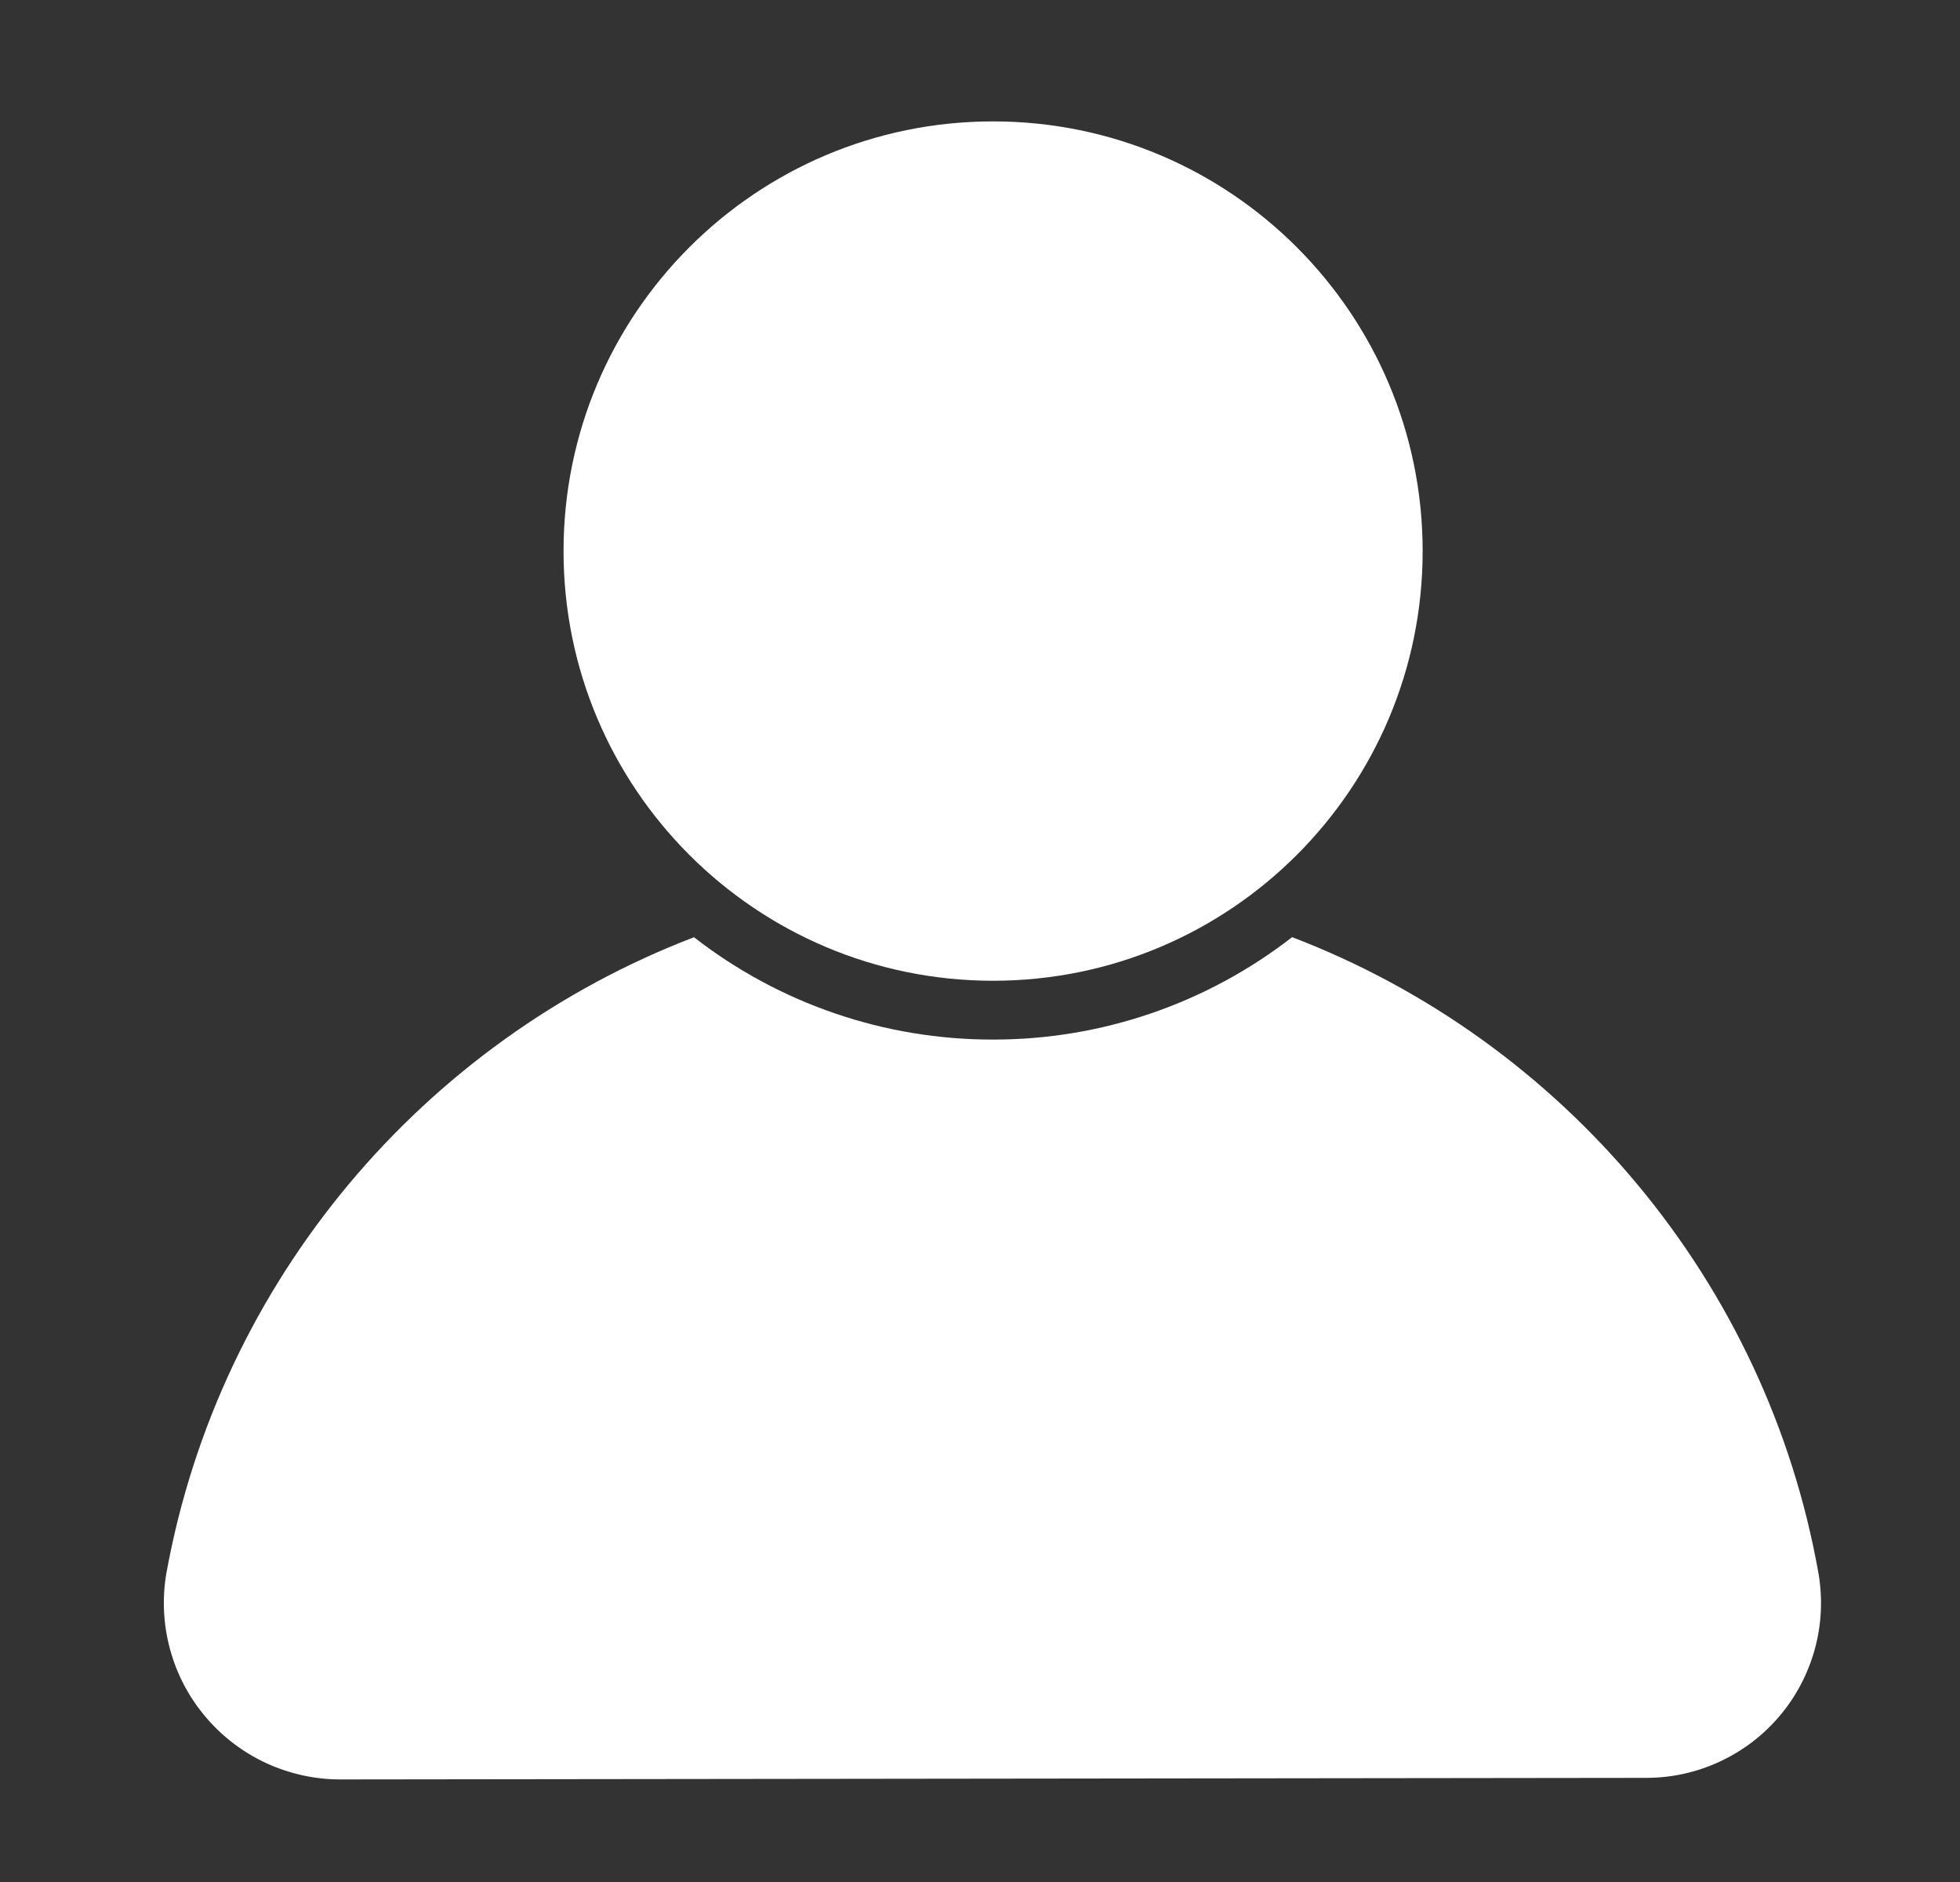
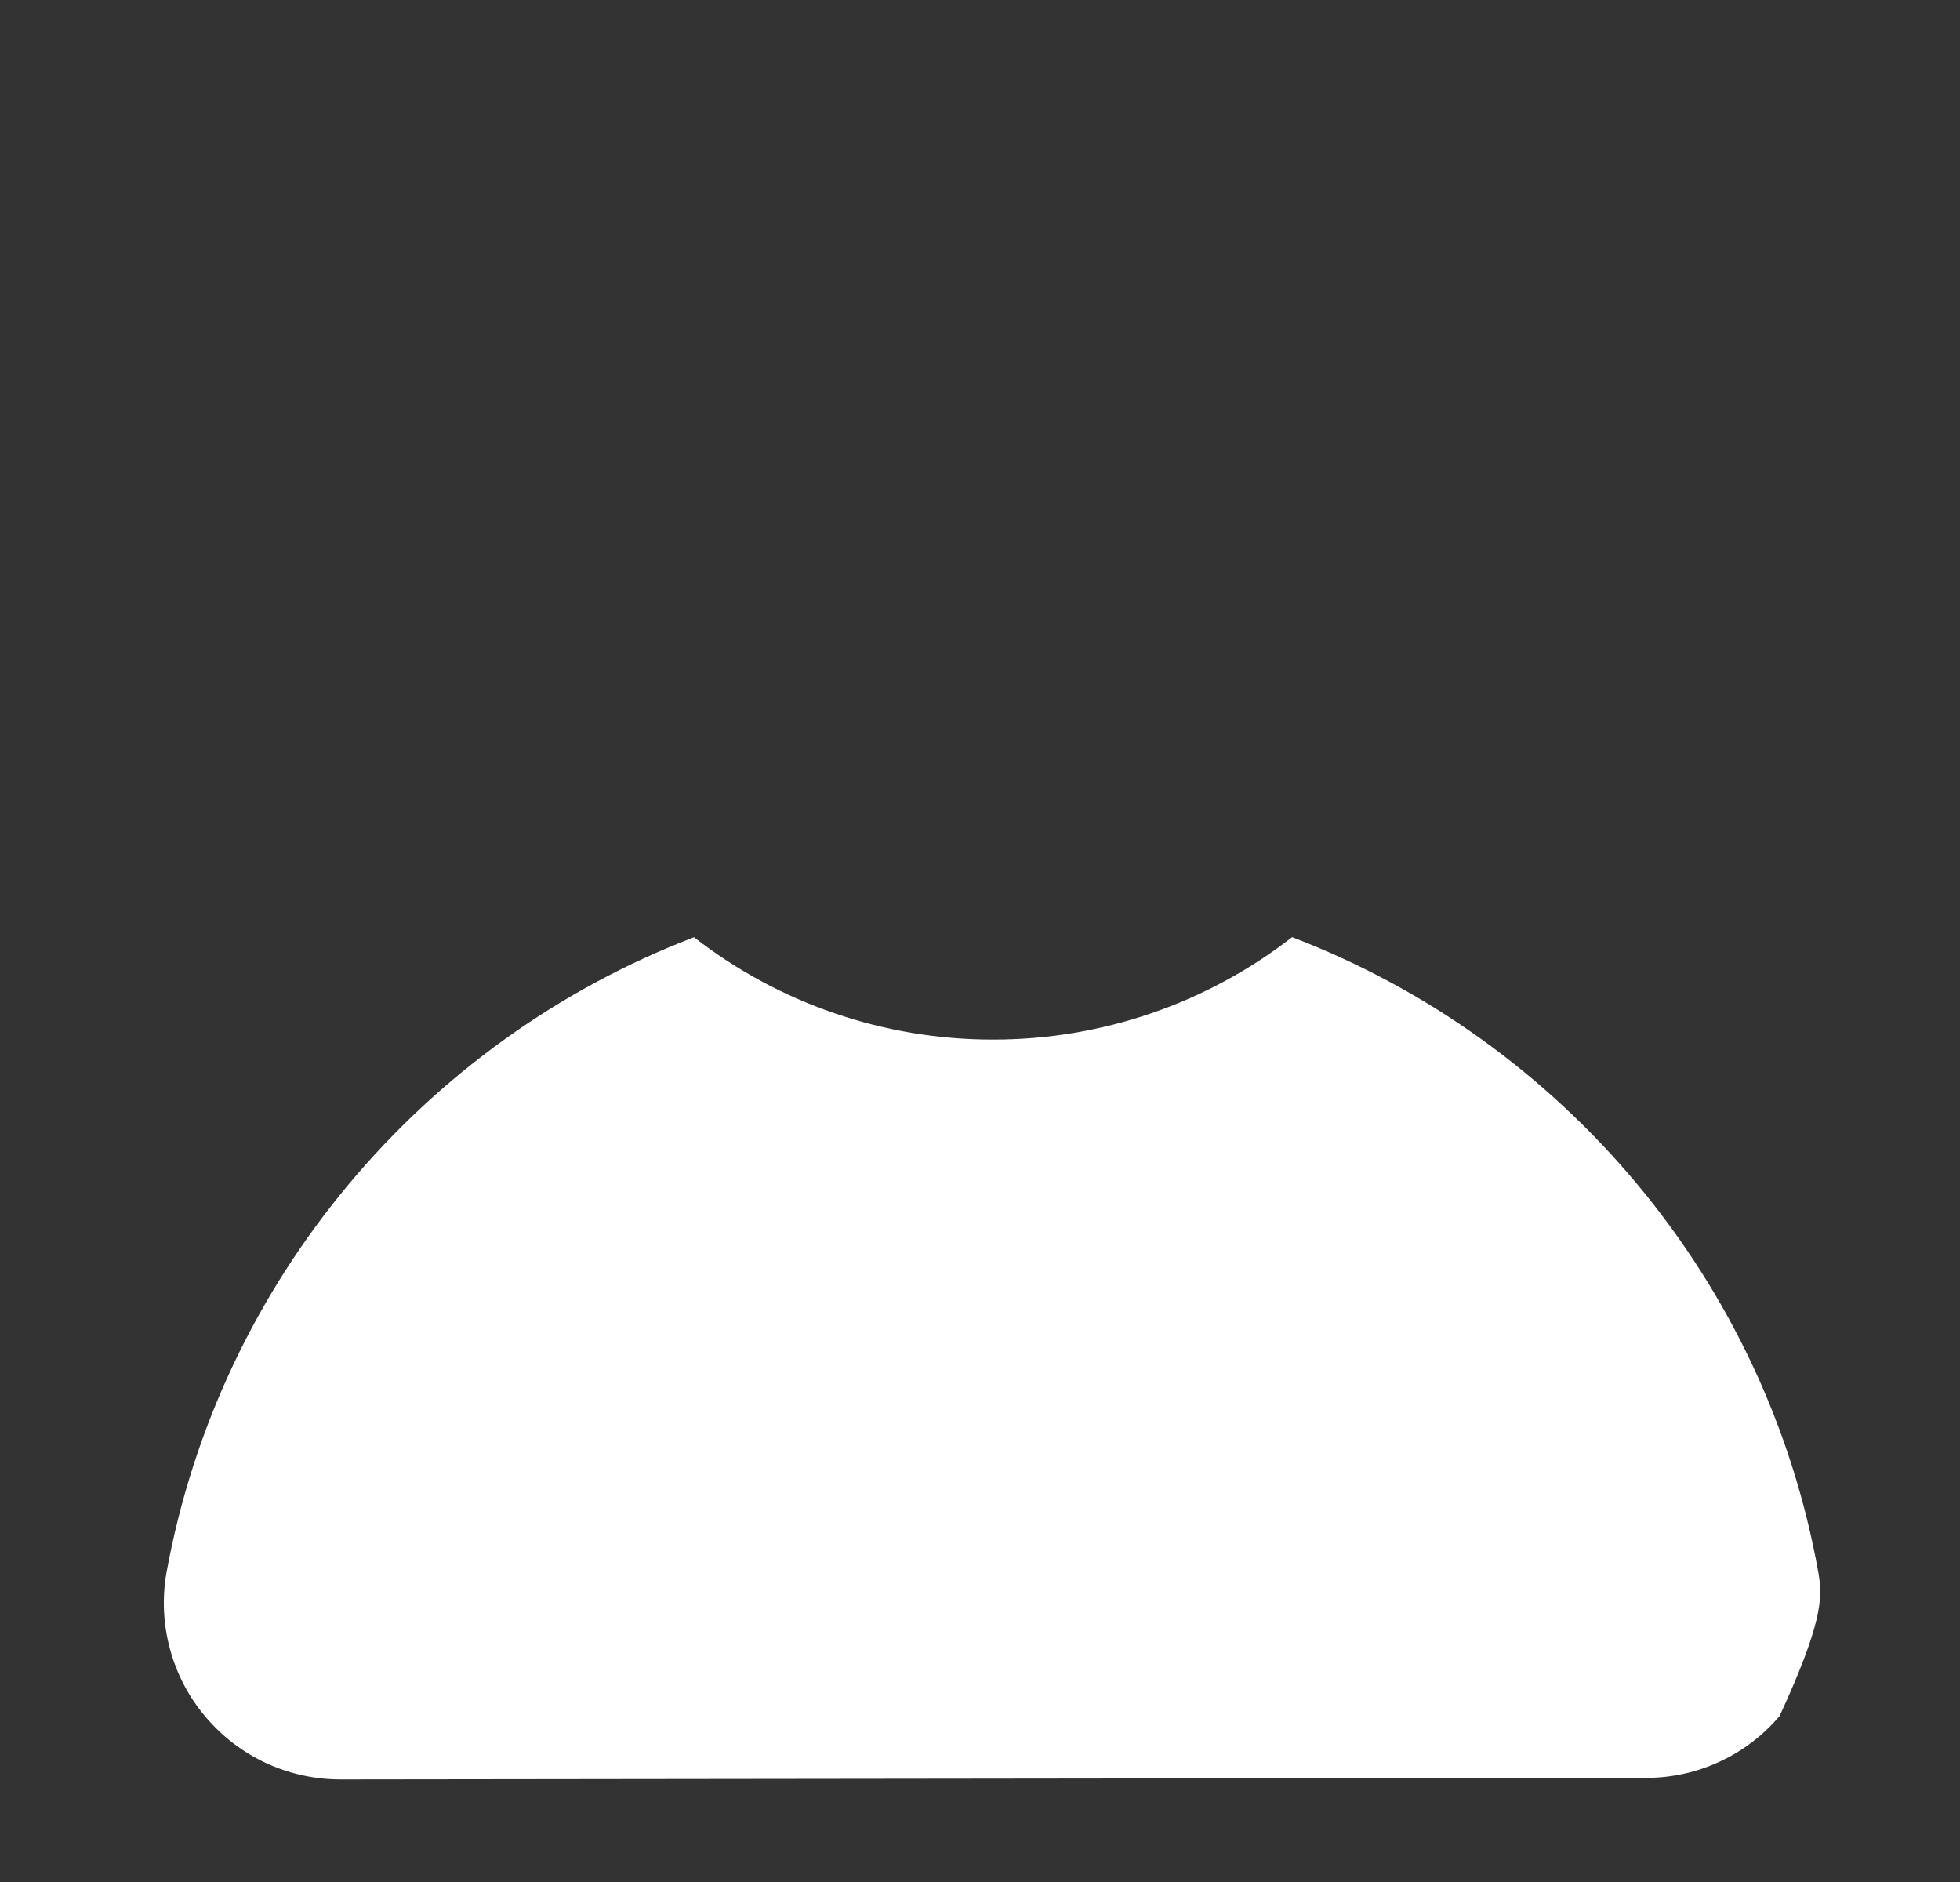
<svg xmlns="http://www.w3.org/2000/svg" width="25" height="24" viewBox="0 0 25 24" fill="none">
  <rect x="0" y="0" width="25" height="24" fill="#333333" stroke="none" />
-   <path d="M12.667 12.507C15.693 12.507 18.146 10.054 18.146 7.028C18.146 4.002 15.693 1.548 12.667 1.548C9.641 1.548 7.188 4.002 7.188 7.028C7.188 10.054 9.641 12.507 12.667 12.507Z" fill="white" />
-   <path fill-rule="evenodd" clip-rule="evenodd" d="M16.481 11.951C15.39 12.799 14.047 13.259 12.665 13.257C11.284 13.259 9.942 12.8 8.852 11.952C5.398 13.274 2.8 16.334 2.123 20.058L2.121 20.067C2.067 20.39 2.083 20.72 2.17 21.036C2.256 21.352 2.41 21.645 2.622 21.894C2.833 22.144 3.096 22.345 3.393 22.483C3.69 22.62 4.013 22.692 4.34 22.692L21 22.672C21.324 22.672 21.644 22.601 21.937 22.464C22.231 22.328 22.491 22.129 22.7 21.882C22.91 21.634 23.062 21.343 23.148 21.031C23.234 20.718 23.25 20.39 23.196 20.07L23.195 20.064C22.533 16.335 19.936 13.272 16.481 11.951Z" fill="white" />
+   <path fill-rule="evenodd" clip-rule="evenodd" d="M16.481 11.951C15.39 12.799 14.047 13.259 12.665 13.257C11.284 13.259 9.942 12.8 8.852 11.952C5.398 13.274 2.8 16.334 2.123 20.058L2.121 20.067C2.067 20.39 2.083 20.72 2.17 21.036C2.256 21.352 2.41 21.645 2.622 21.894C2.833 22.144 3.096 22.345 3.393 22.483C3.69 22.62 4.013 22.692 4.34 22.692L21 22.672C21.324 22.672 21.644 22.601 21.937 22.464C22.231 22.328 22.491 22.129 22.7 21.882C23.234 20.718 23.25 20.39 23.196 20.07L23.195 20.064C22.533 16.335 19.936 13.272 16.481 11.951Z" fill="white" />
</svg>